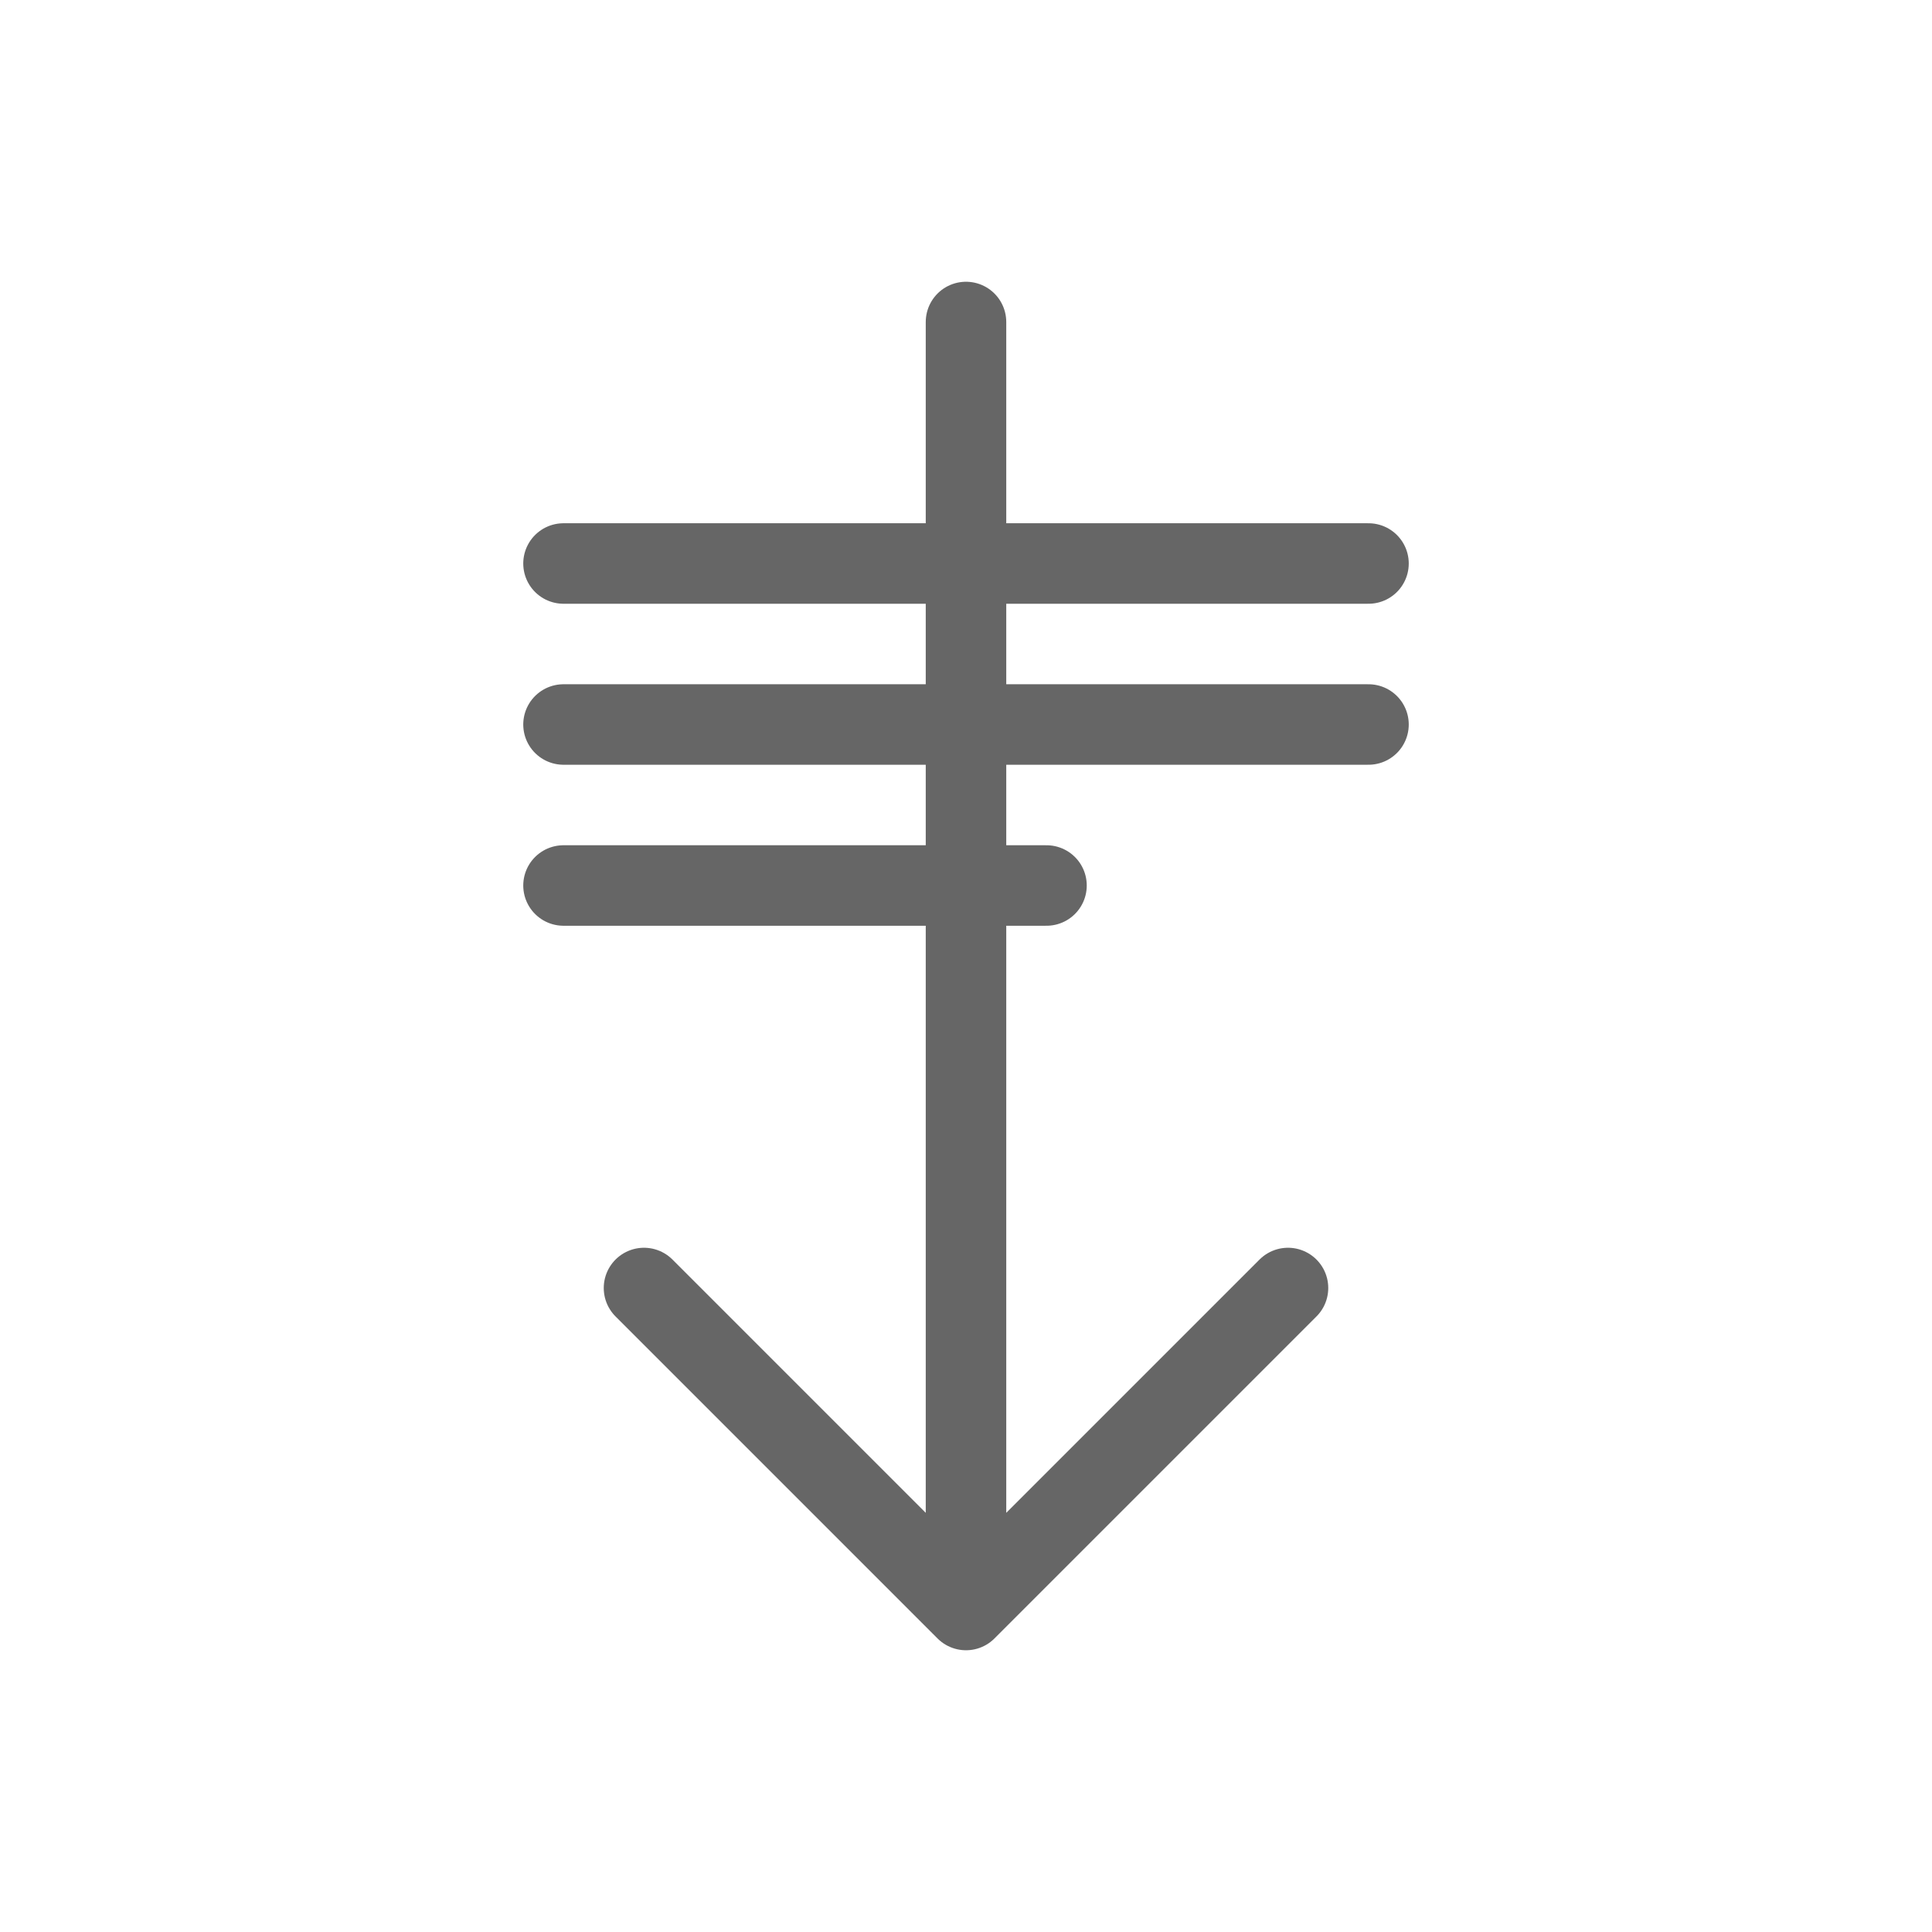
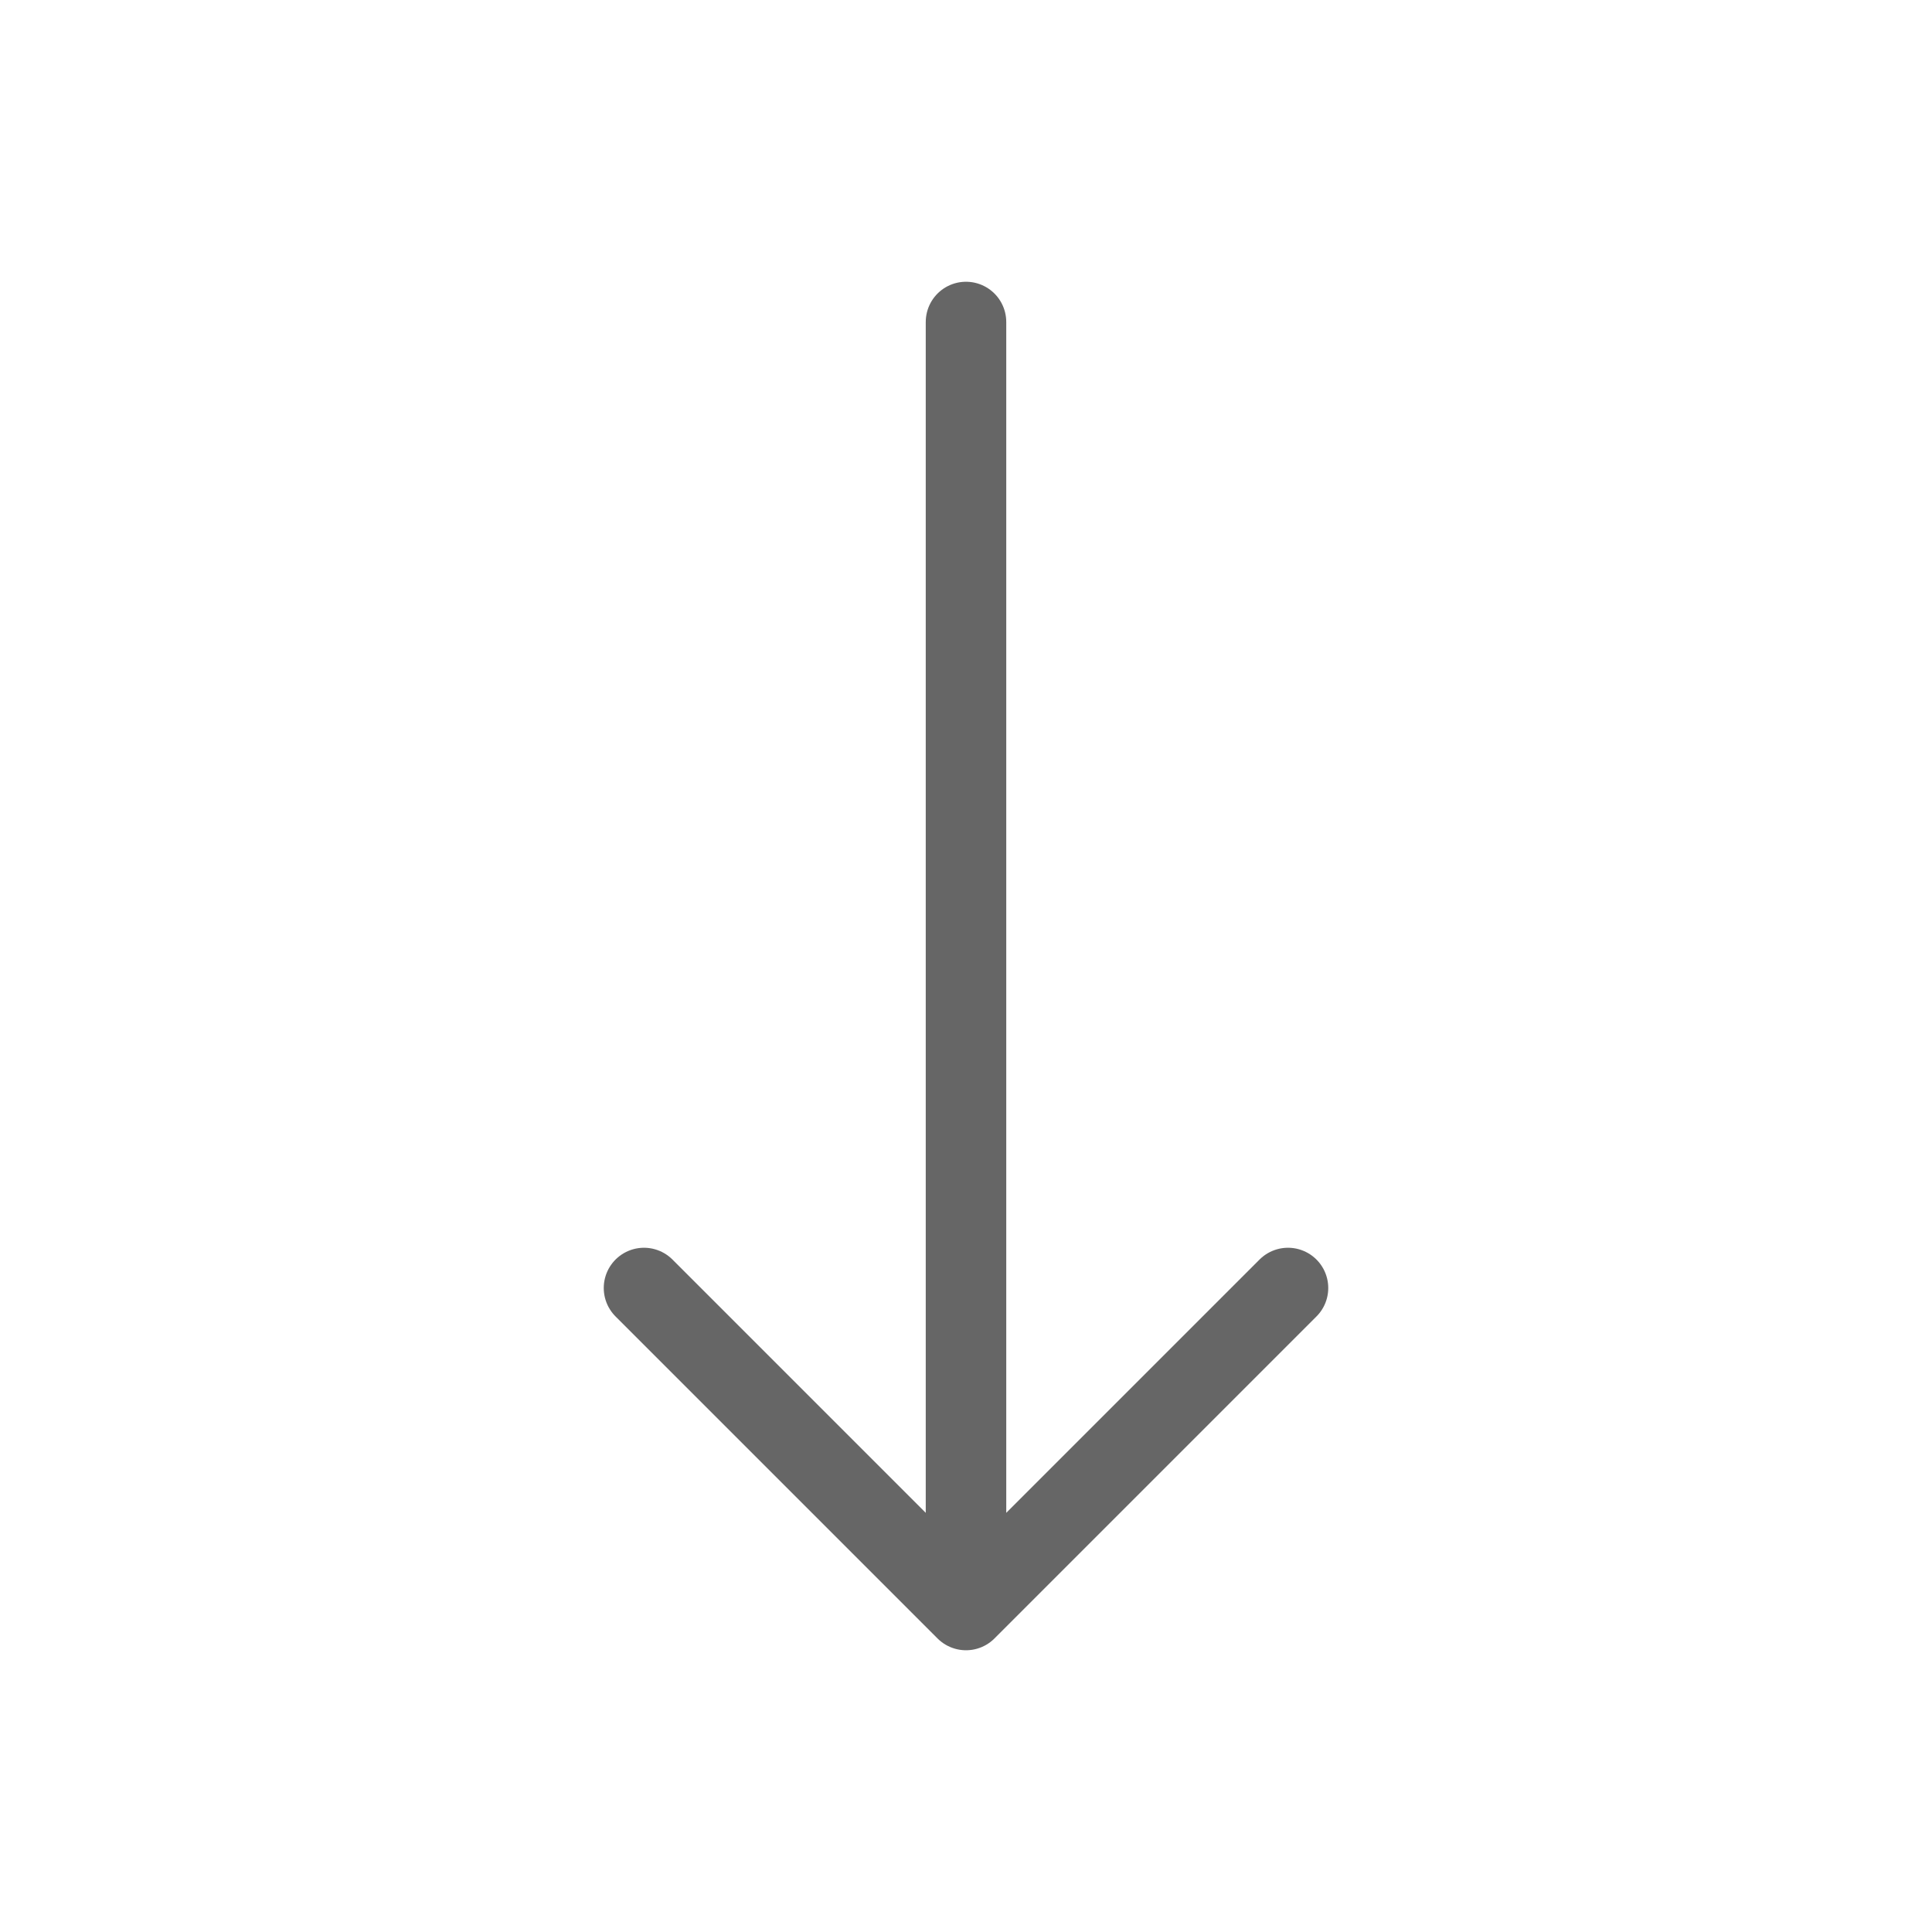
<svg xmlns="http://www.w3.org/2000/svg" viewBox="0 0 48 48">
  <g fill="none" stroke="#666" stroke-width="2" stroke-linecap="round" stroke-linejoin="round">
    <path d="M24 8v32M16 32l8 8 8-8" />
-     <path d="M14 18h20M14 14h20M14 22h12" />
  </g>
</svg>